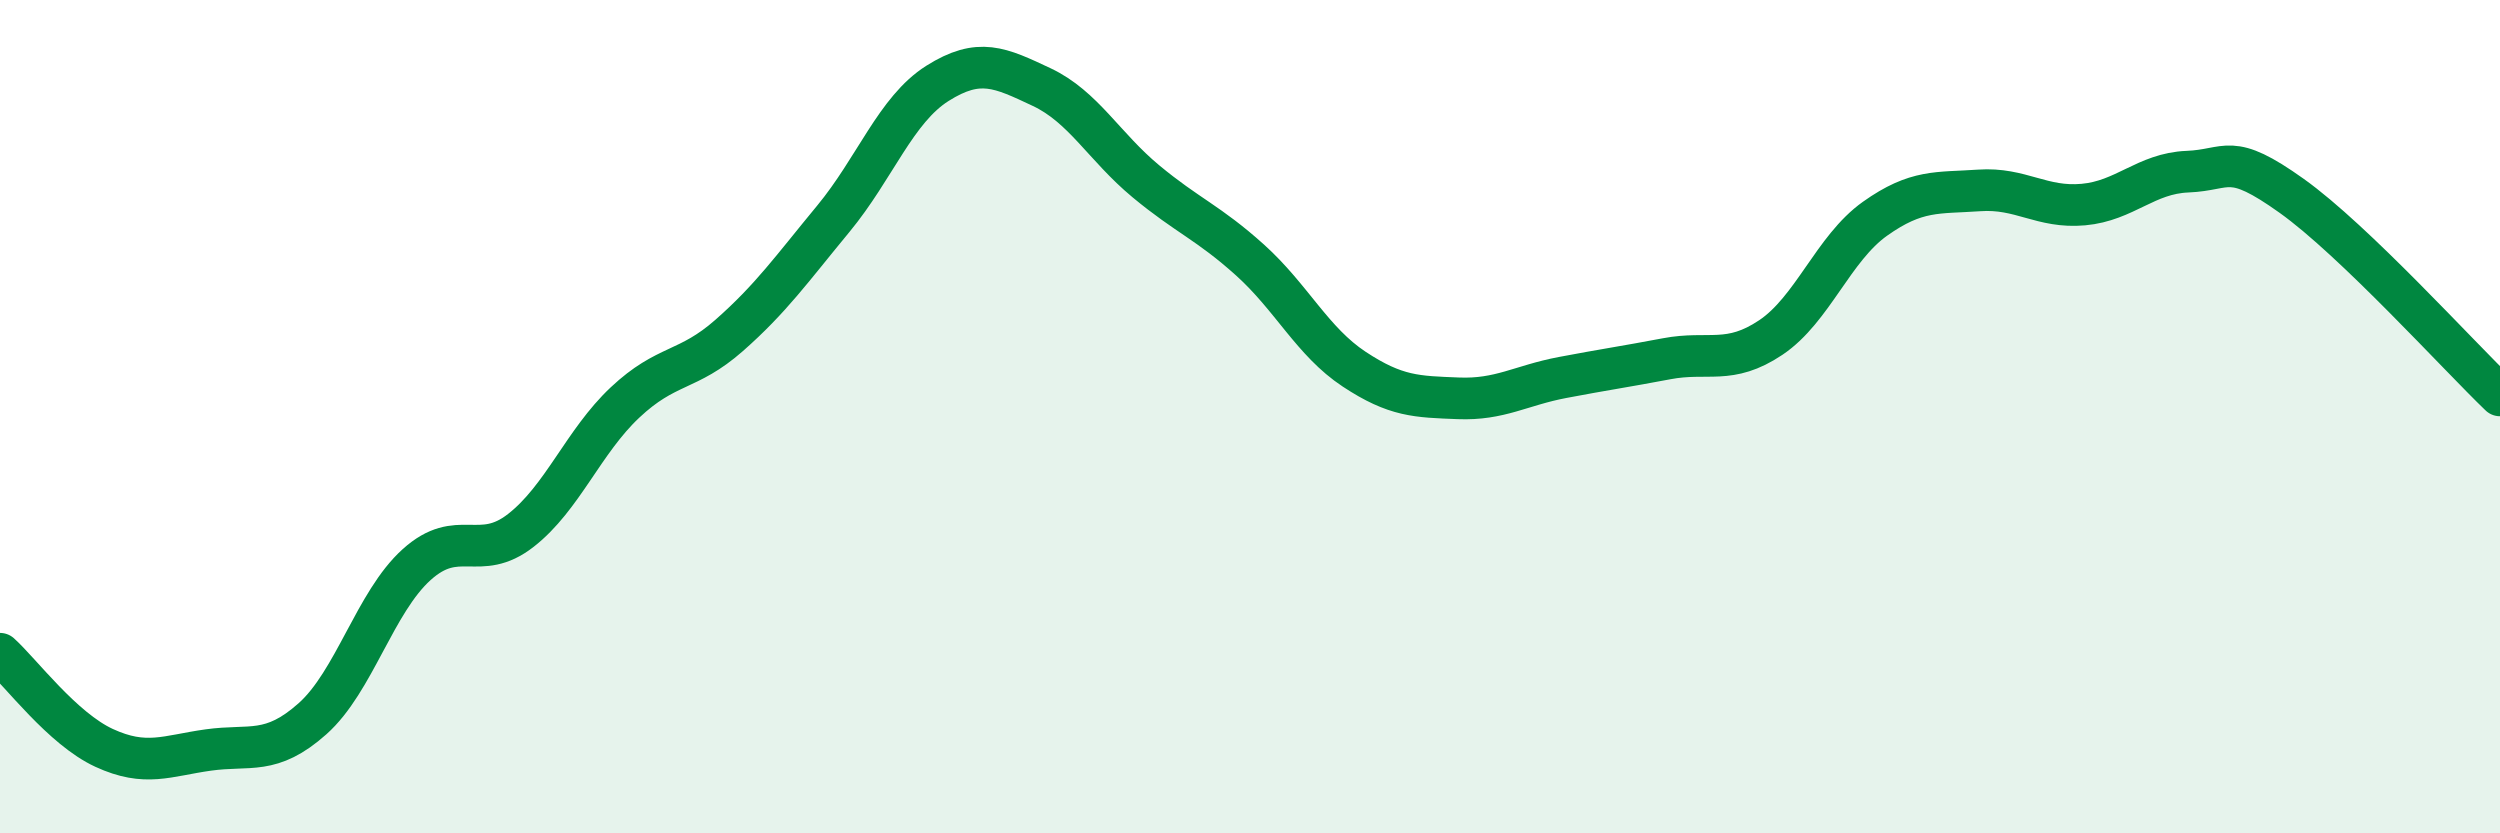
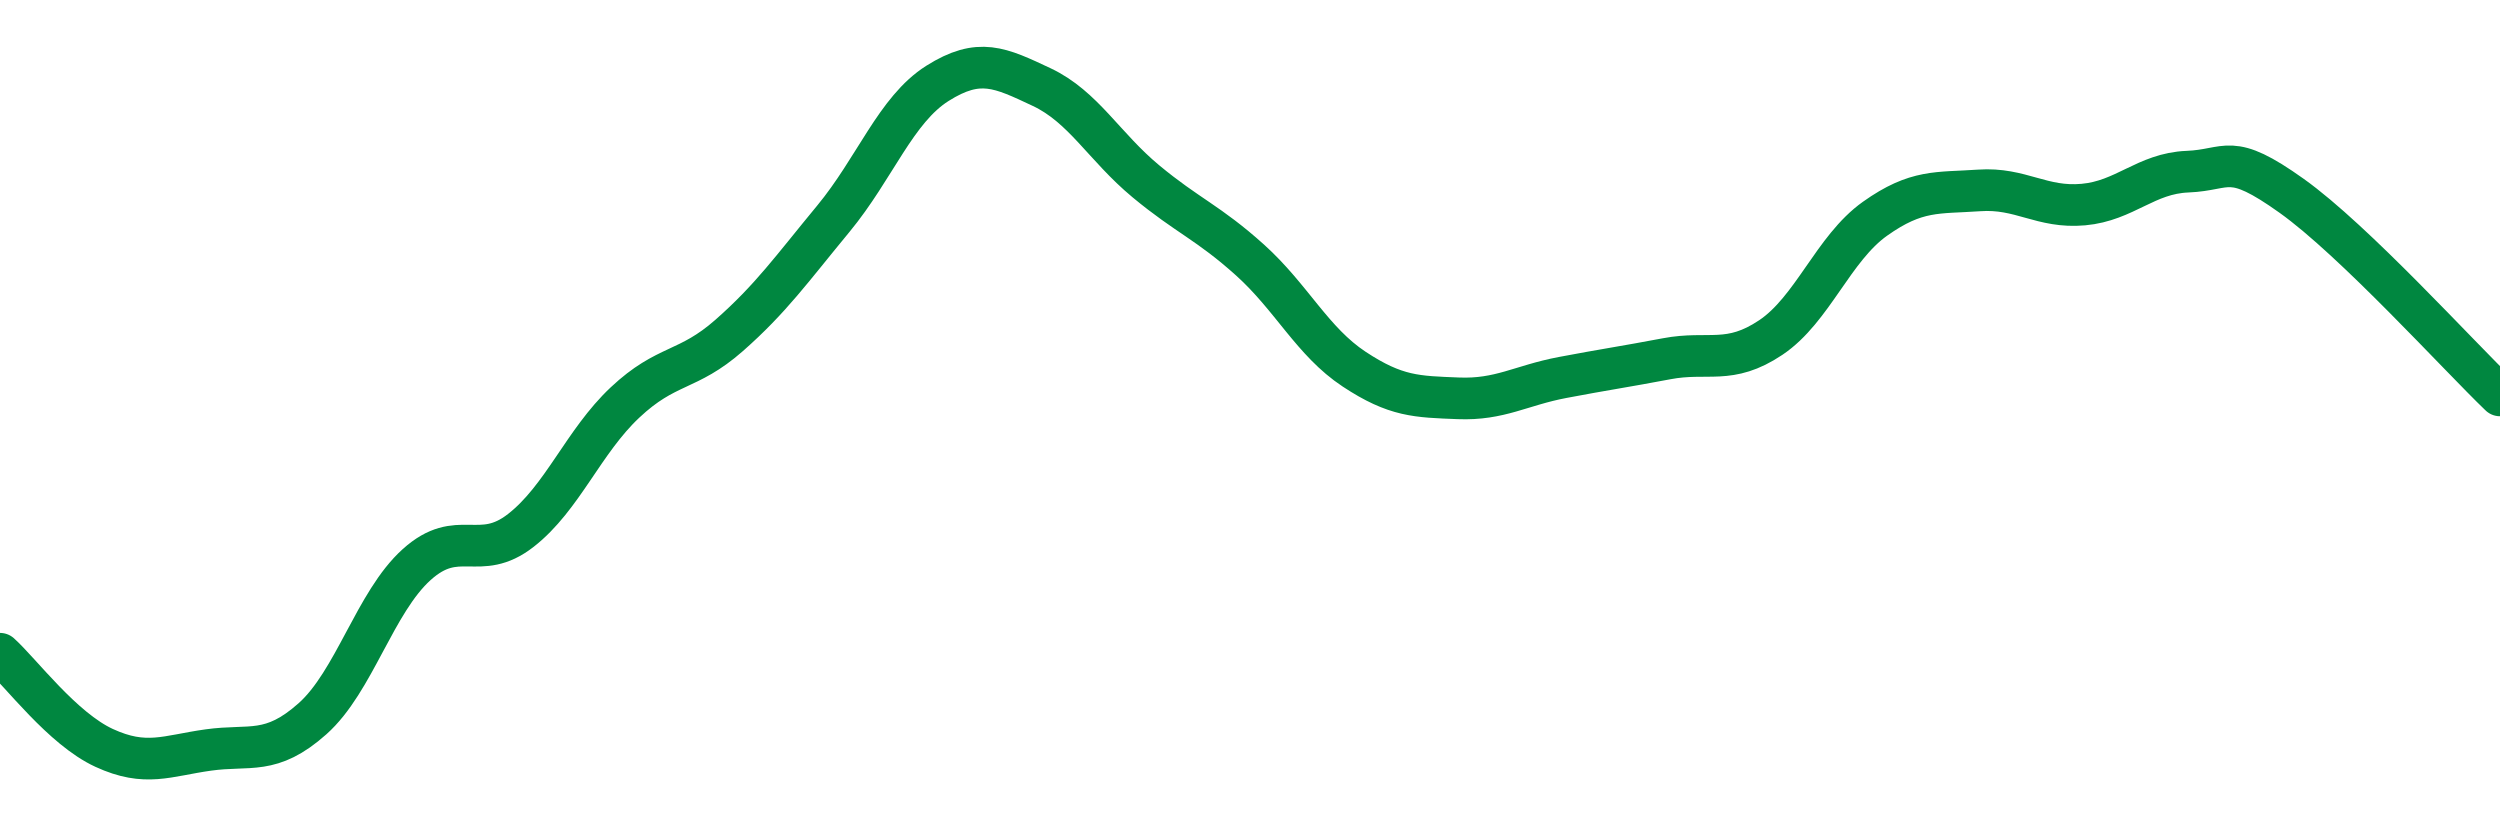
<svg xmlns="http://www.w3.org/2000/svg" width="60" height="20" viewBox="0 0 60 20">
-   <path d="M 0,15.69 C 0.5,16.14 1.5,17.49 2.5,17.95 C 3.5,18.41 4,18.14 5,18 C 6,17.86 6.5,18.14 7.5,17.25 C 8.5,16.36 9,14.45 10,13.55 C 11,12.65 11.5,13.51 12.5,12.73 C 13.5,11.95 14,10.6 15,9.66 C 16,8.72 16.5,8.93 17.5,8.05 C 18.5,7.17 19,6.46 20,5.25 C 21,4.04 21.5,2.63 22.5,2 C 23.5,1.37 24,1.62 25,2.09 C 26,2.56 26.5,3.52 27.5,4.35 C 28.5,5.18 29,5.34 30,6.24 C 31,7.14 31.5,8.2 32.5,8.86 C 33.5,9.52 34,9.52 35,9.56 C 36,9.6 36.5,9.25 37.5,9.06 C 38.5,8.87 39,8.8 40,8.61 C 41,8.42 41.5,8.77 42.5,8.1 C 43.5,7.43 44,5.96 45,5.25 C 46,4.54 46.5,4.64 47.5,4.57 C 48.5,4.5 49,5 50,4.91 C 51,4.82 51.5,4.16 52.5,4.12 C 53.5,4.08 53.5,3.63 55,4.7 C 56.5,5.77 59,8.53 60,9.49L60 20L0 20Z" fill="#008740" opacity="0.1" stroke-linecap="round" stroke-linejoin="round" />
  <path d="M 0,15.69 C 0.5,16.14 1.5,17.49 2.5,17.95 C 3.5,18.41 4,18.14 5,18 C 6,17.86 6.5,18.14 7.5,17.25 C 8.5,16.36 9,14.45 10,13.55 C 11,12.65 11.5,13.51 12.5,12.73 C 13.5,11.95 14,10.6 15,9.66 C 16,8.72 16.5,8.93 17.5,8.05 C 18.5,7.17 19,6.46 20,5.25 C 21,4.04 21.5,2.63 22.5,2 C 23.5,1.37 24,1.62 25,2.09 C 26,2.56 26.5,3.52 27.5,4.35 C 28.5,5.18 29,5.34 30,6.24 C 31,7.14 31.5,8.2 32.5,8.86 C 33.5,9.52 34,9.52 35,9.56 C 36,9.6 36.5,9.25 37.5,9.06 C 38.5,8.87 39,8.8 40,8.61 C 41,8.42 41.5,8.77 42.5,8.1 C 43.5,7.43 44,5.96 45,5.25 C 46,4.54 46.5,4.64 47.5,4.57 C 48.5,4.5 49,5 50,4.91 C 51,4.82 51.5,4.16 52.5,4.12 C 53.5,4.08 53.5,3.63 55,4.7 C 56.5,5.77 59,8.53 60,9.49" stroke="#008740" stroke-width="1" fill="none" stroke-linecap="round" stroke-linejoin="round" />
</svg>